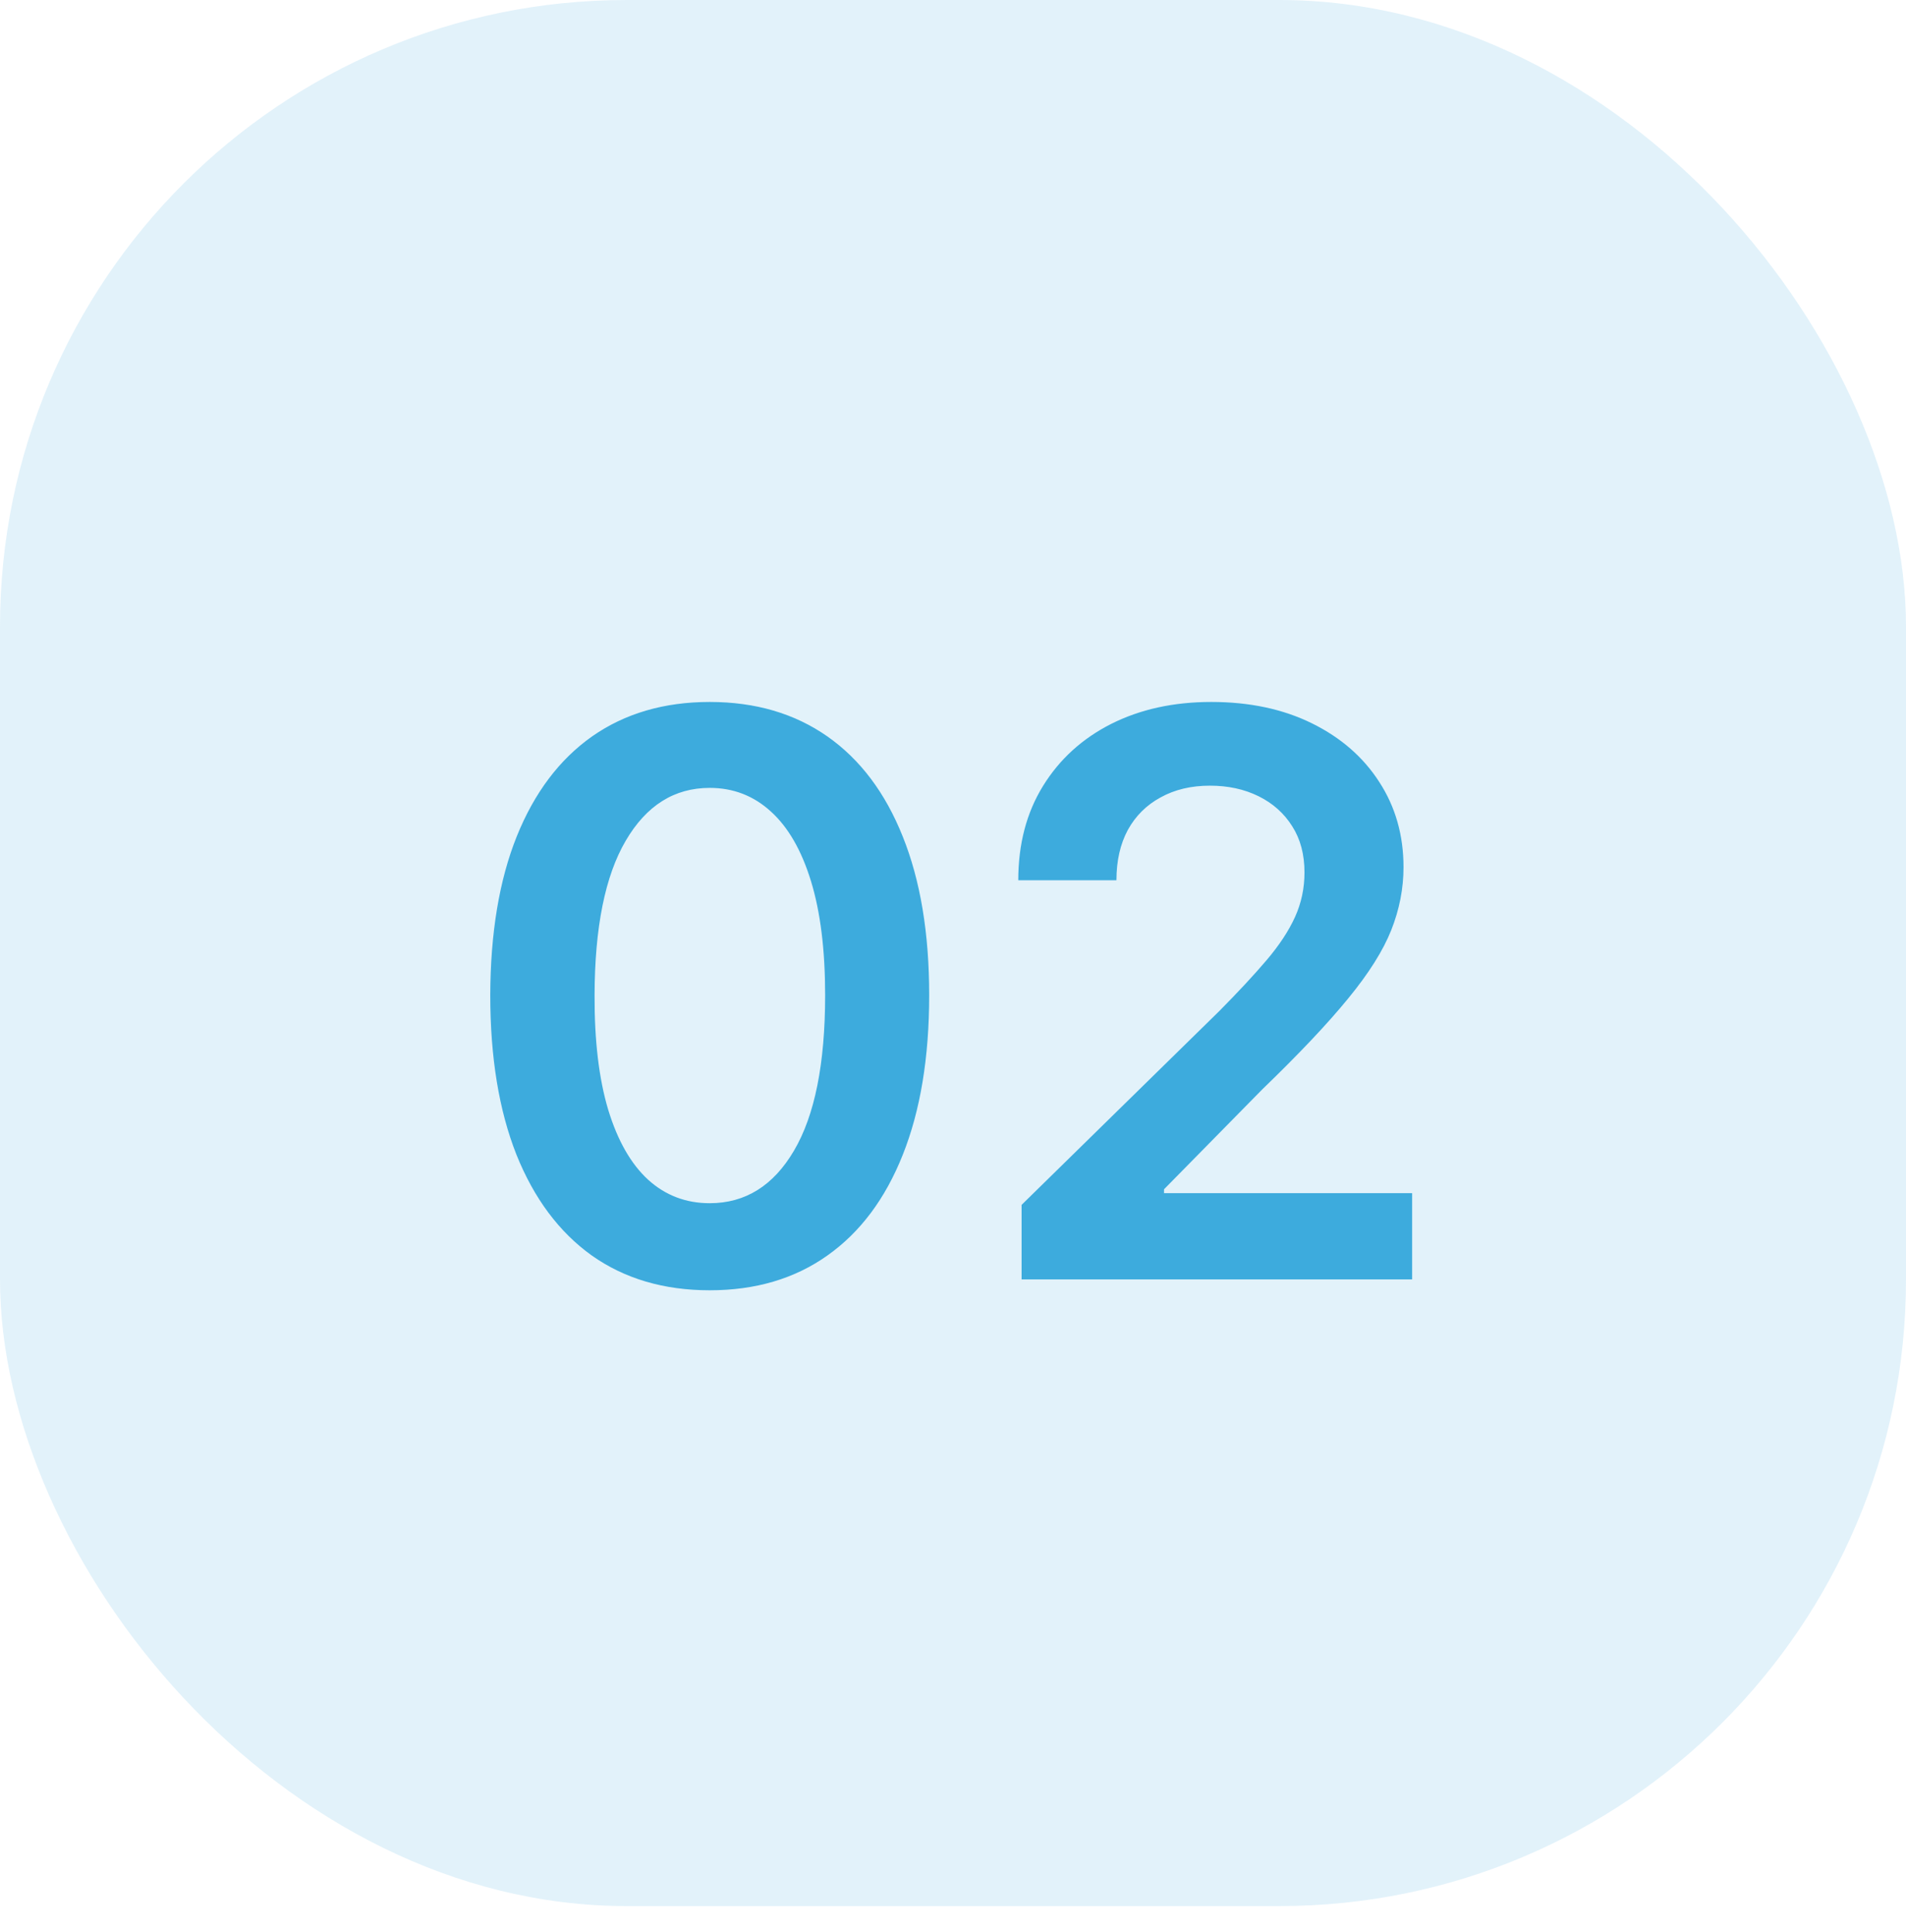
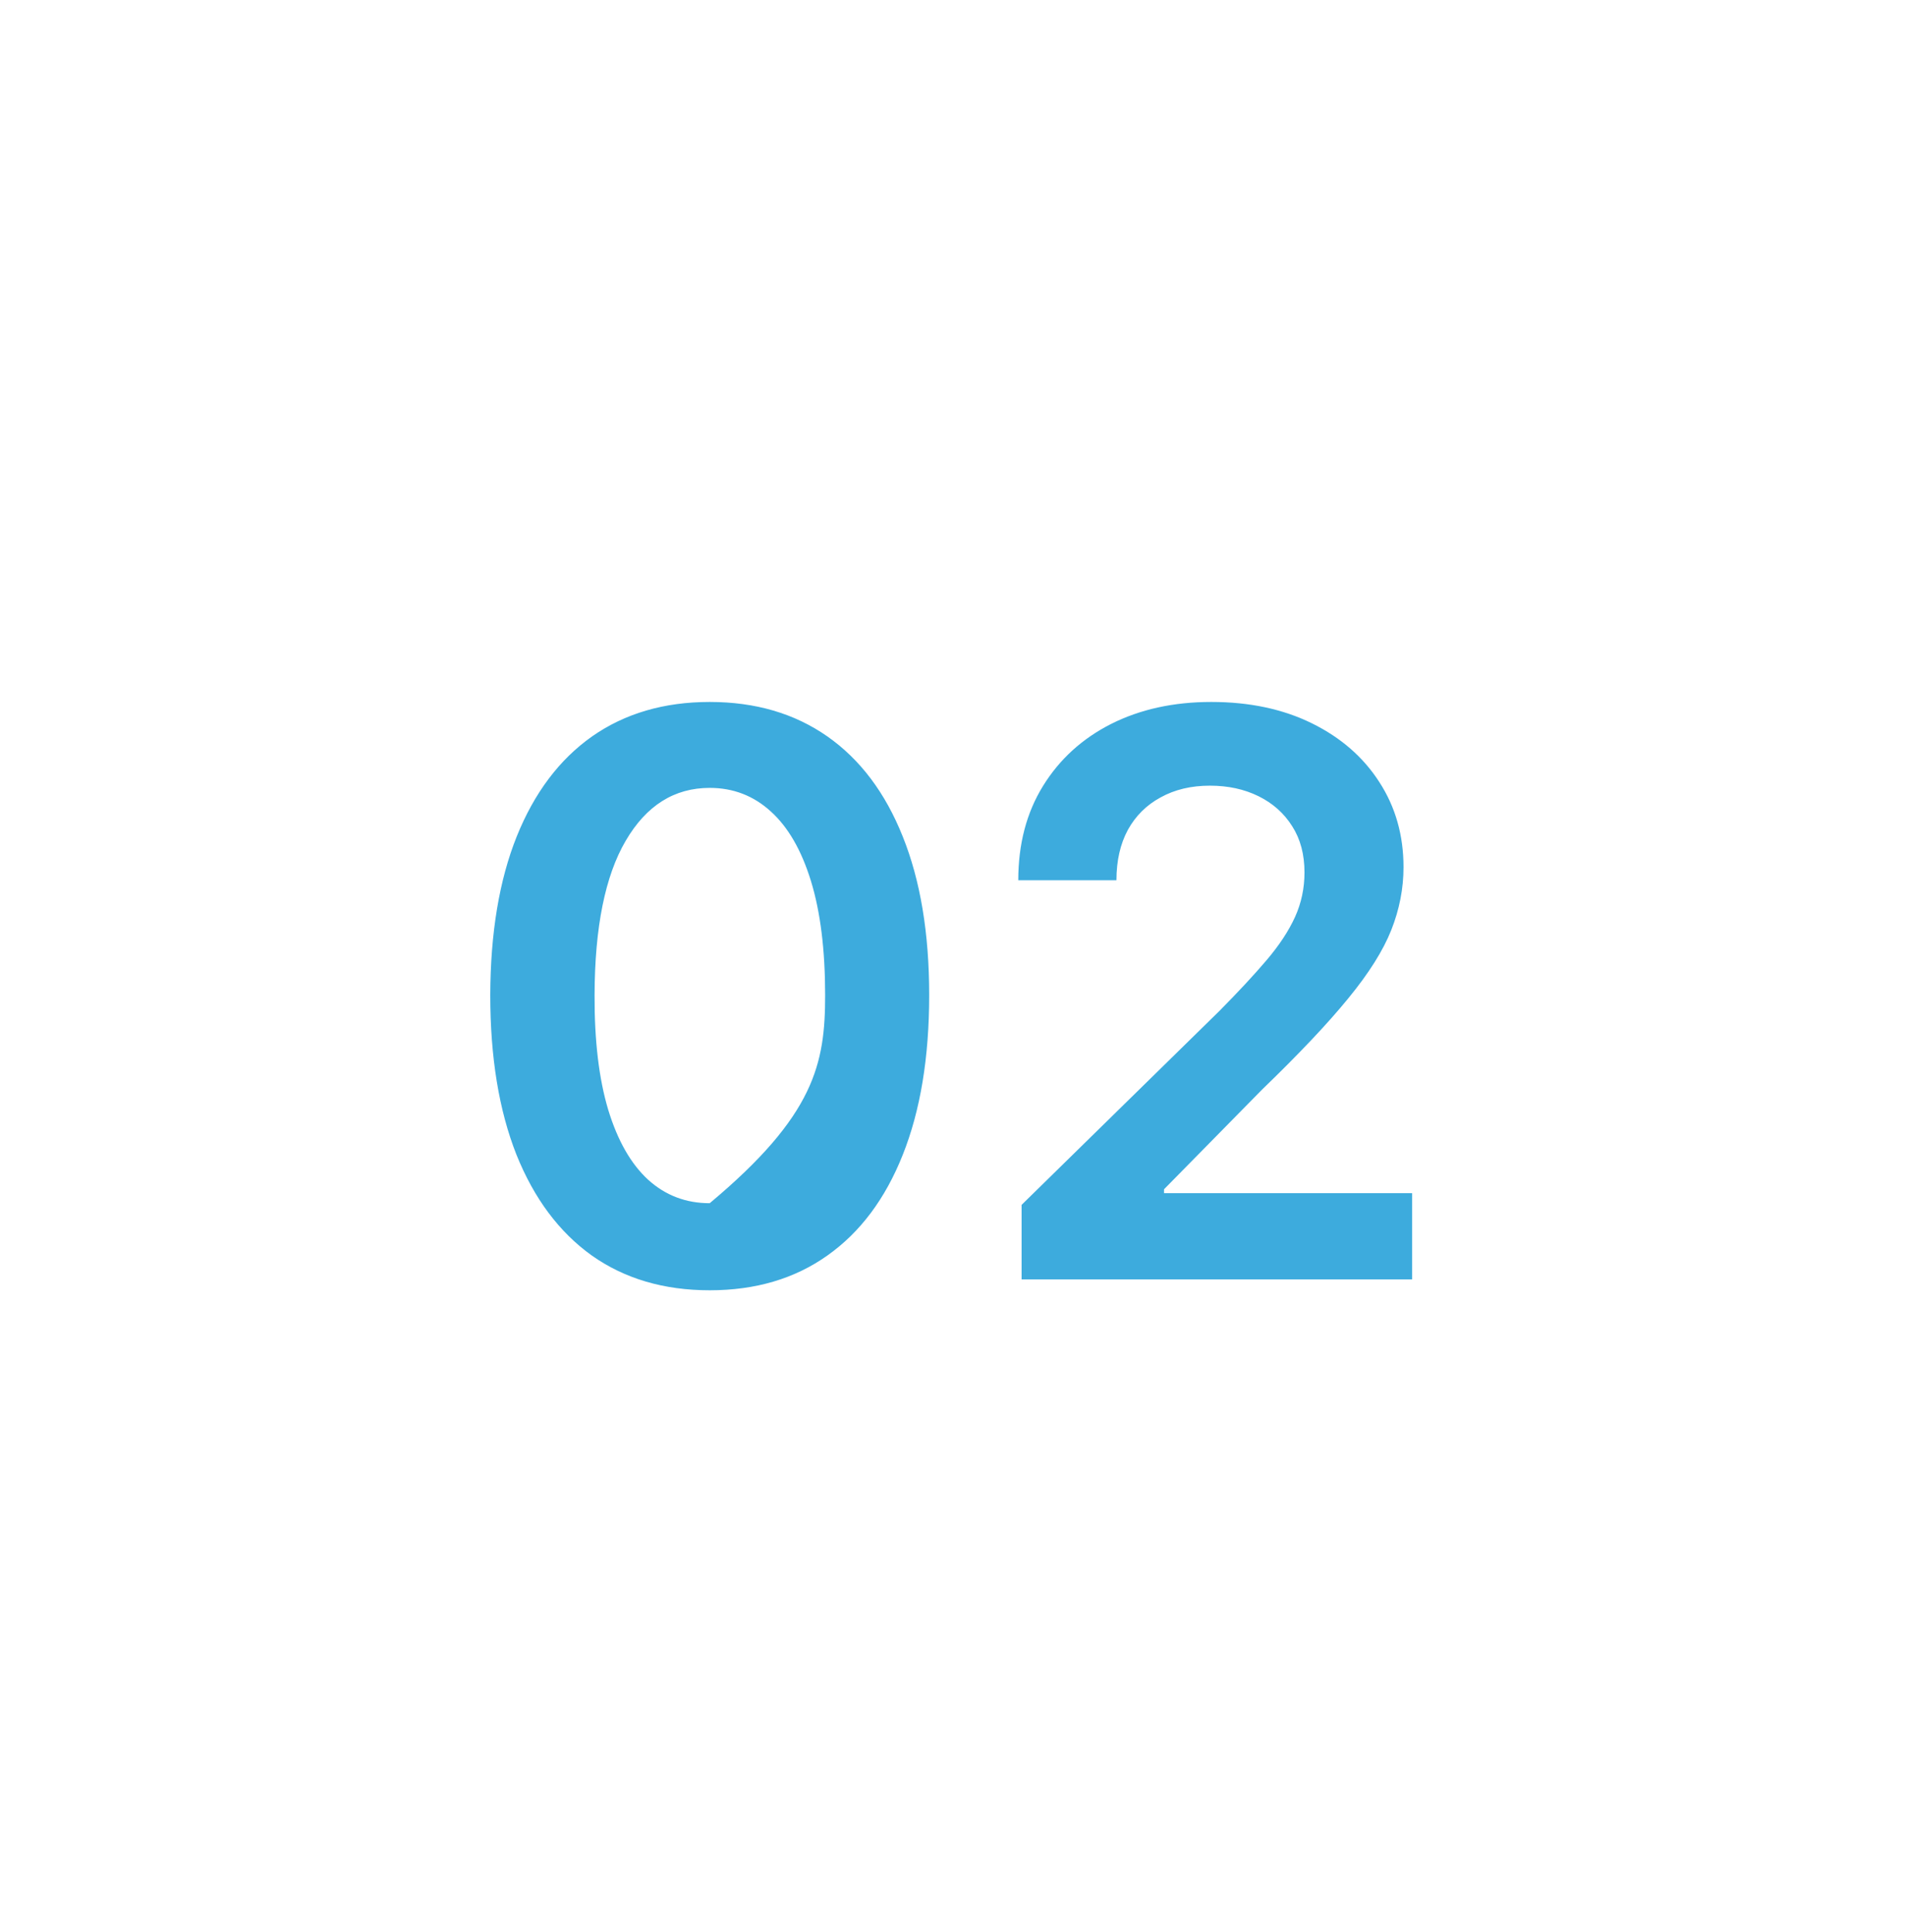
<svg xmlns="http://www.w3.org/2000/svg" width="73" height="74" viewBox="0 0 73 74" fill="none">
-   <rect x="73" y="73" width="73" height="73" rx="24" transform="rotate(180 73 73)" fill="#3DABDD" fill-opacity="0.15" />
-   <path d="M27.182 49.416C25.428 49.416 23.922 48.972 22.665 48.084C21.415 47.189 20.453 45.9 19.778 44.217C19.11 42.526 18.777 40.492 18.777 38.112C18.784 35.733 19.121 33.709 19.789 32.04C20.463 30.364 21.426 29.085 22.676 28.204C23.933 27.324 25.435 26.884 27.182 26.884C28.929 26.884 30.432 27.324 31.689 28.204C32.946 29.085 33.908 30.364 34.576 32.04C35.25 33.716 35.588 35.74 35.588 38.112C35.588 40.499 35.25 42.537 34.576 44.227C33.908 45.91 32.946 47.196 31.689 48.084C30.439 48.972 28.936 49.416 27.182 49.416ZM27.182 46.081C28.546 46.081 29.622 45.41 30.41 44.068C31.206 42.718 31.603 40.733 31.603 38.112C31.603 36.379 31.422 34.923 31.06 33.744C30.698 32.565 30.186 31.678 29.526 31.081C28.866 30.477 28.084 30.175 27.182 30.175C25.826 30.175 24.753 30.85 23.965 32.2C23.177 33.542 22.779 35.513 22.772 38.112C22.765 39.852 22.939 41.315 23.294 42.501C23.656 43.688 24.167 44.582 24.828 45.186C25.488 45.783 26.273 46.081 27.182 46.081ZM39.127 49V46.145L46.702 38.719C47.426 37.988 48.03 37.338 48.513 36.77C48.996 36.202 49.358 35.651 49.6 35.119C49.841 34.586 49.962 34.018 49.962 33.414C49.962 32.725 49.806 32.136 49.493 31.646C49.181 31.148 48.751 30.765 48.204 30.495C47.657 30.225 47.036 30.09 46.34 30.09C45.622 30.09 44.994 30.239 44.454 30.538C43.914 30.829 43.495 31.244 43.197 31.784C42.906 32.324 42.76 32.967 42.76 33.712H39C39 32.327 39.316 31.124 39.948 30.101C40.58 29.078 41.45 28.286 42.558 27.725C43.673 27.164 44.951 26.884 46.393 26.884C47.856 26.884 49.142 27.157 50.25 27.704C51.358 28.251 52.217 29 52.828 29.952C53.446 30.903 53.755 31.99 53.755 33.212C53.755 34.028 53.598 34.831 53.286 35.619C52.973 36.408 52.423 37.281 51.635 38.24C50.853 39.199 49.756 40.36 48.343 41.724L44.582 45.548V45.697H54.085V49H39.127Z" fill="#3DABDD" />
+   <path d="M27.182 49.416C25.428 49.416 23.922 48.972 22.665 48.084C21.415 47.189 20.453 45.9 19.778 44.217C19.11 42.526 18.777 40.492 18.777 38.112C18.784 35.733 19.121 33.709 19.789 32.04C20.463 30.364 21.426 29.085 22.676 28.204C23.933 27.324 25.435 26.884 27.182 26.884C28.929 26.884 30.432 27.324 31.689 28.204C32.946 29.085 33.908 30.364 34.576 32.04C35.25 33.716 35.588 35.74 35.588 38.112C35.588 40.499 35.25 42.537 34.576 44.227C33.908 45.91 32.946 47.196 31.689 48.084C30.439 48.972 28.936 49.416 27.182 49.416ZM27.182 46.081C31.206 42.718 31.603 40.733 31.603 38.112C31.603 36.379 31.422 34.923 31.06 33.744C30.698 32.565 30.186 31.678 29.526 31.081C28.866 30.477 28.084 30.175 27.182 30.175C25.826 30.175 24.753 30.85 23.965 32.2C23.177 33.542 22.779 35.513 22.772 38.112C22.765 39.852 22.939 41.315 23.294 42.501C23.656 43.688 24.167 44.582 24.828 45.186C25.488 45.783 26.273 46.081 27.182 46.081ZM39.127 49V46.145L46.702 38.719C47.426 37.988 48.03 37.338 48.513 36.77C48.996 36.202 49.358 35.651 49.6 35.119C49.841 34.586 49.962 34.018 49.962 33.414C49.962 32.725 49.806 32.136 49.493 31.646C49.181 31.148 48.751 30.765 48.204 30.495C47.657 30.225 47.036 30.09 46.34 30.09C45.622 30.09 44.994 30.239 44.454 30.538C43.914 30.829 43.495 31.244 43.197 31.784C42.906 32.324 42.76 32.967 42.76 33.712H39C39 32.327 39.316 31.124 39.948 30.101C40.58 29.078 41.45 28.286 42.558 27.725C43.673 27.164 44.951 26.884 46.393 26.884C47.856 26.884 49.142 27.157 50.25 27.704C51.358 28.251 52.217 29 52.828 29.952C53.446 30.903 53.755 31.99 53.755 33.212C53.755 34.028 53.598 34.831 53.286 35.619C52.973 36.408 52.423 37.281 51.635 38.24C50.853 39.199 49.756 40.36 48.343 41.724L44.582 45.548V45.697H54.085V49H39.127Z" fill="#3DABDD" />
</svg>